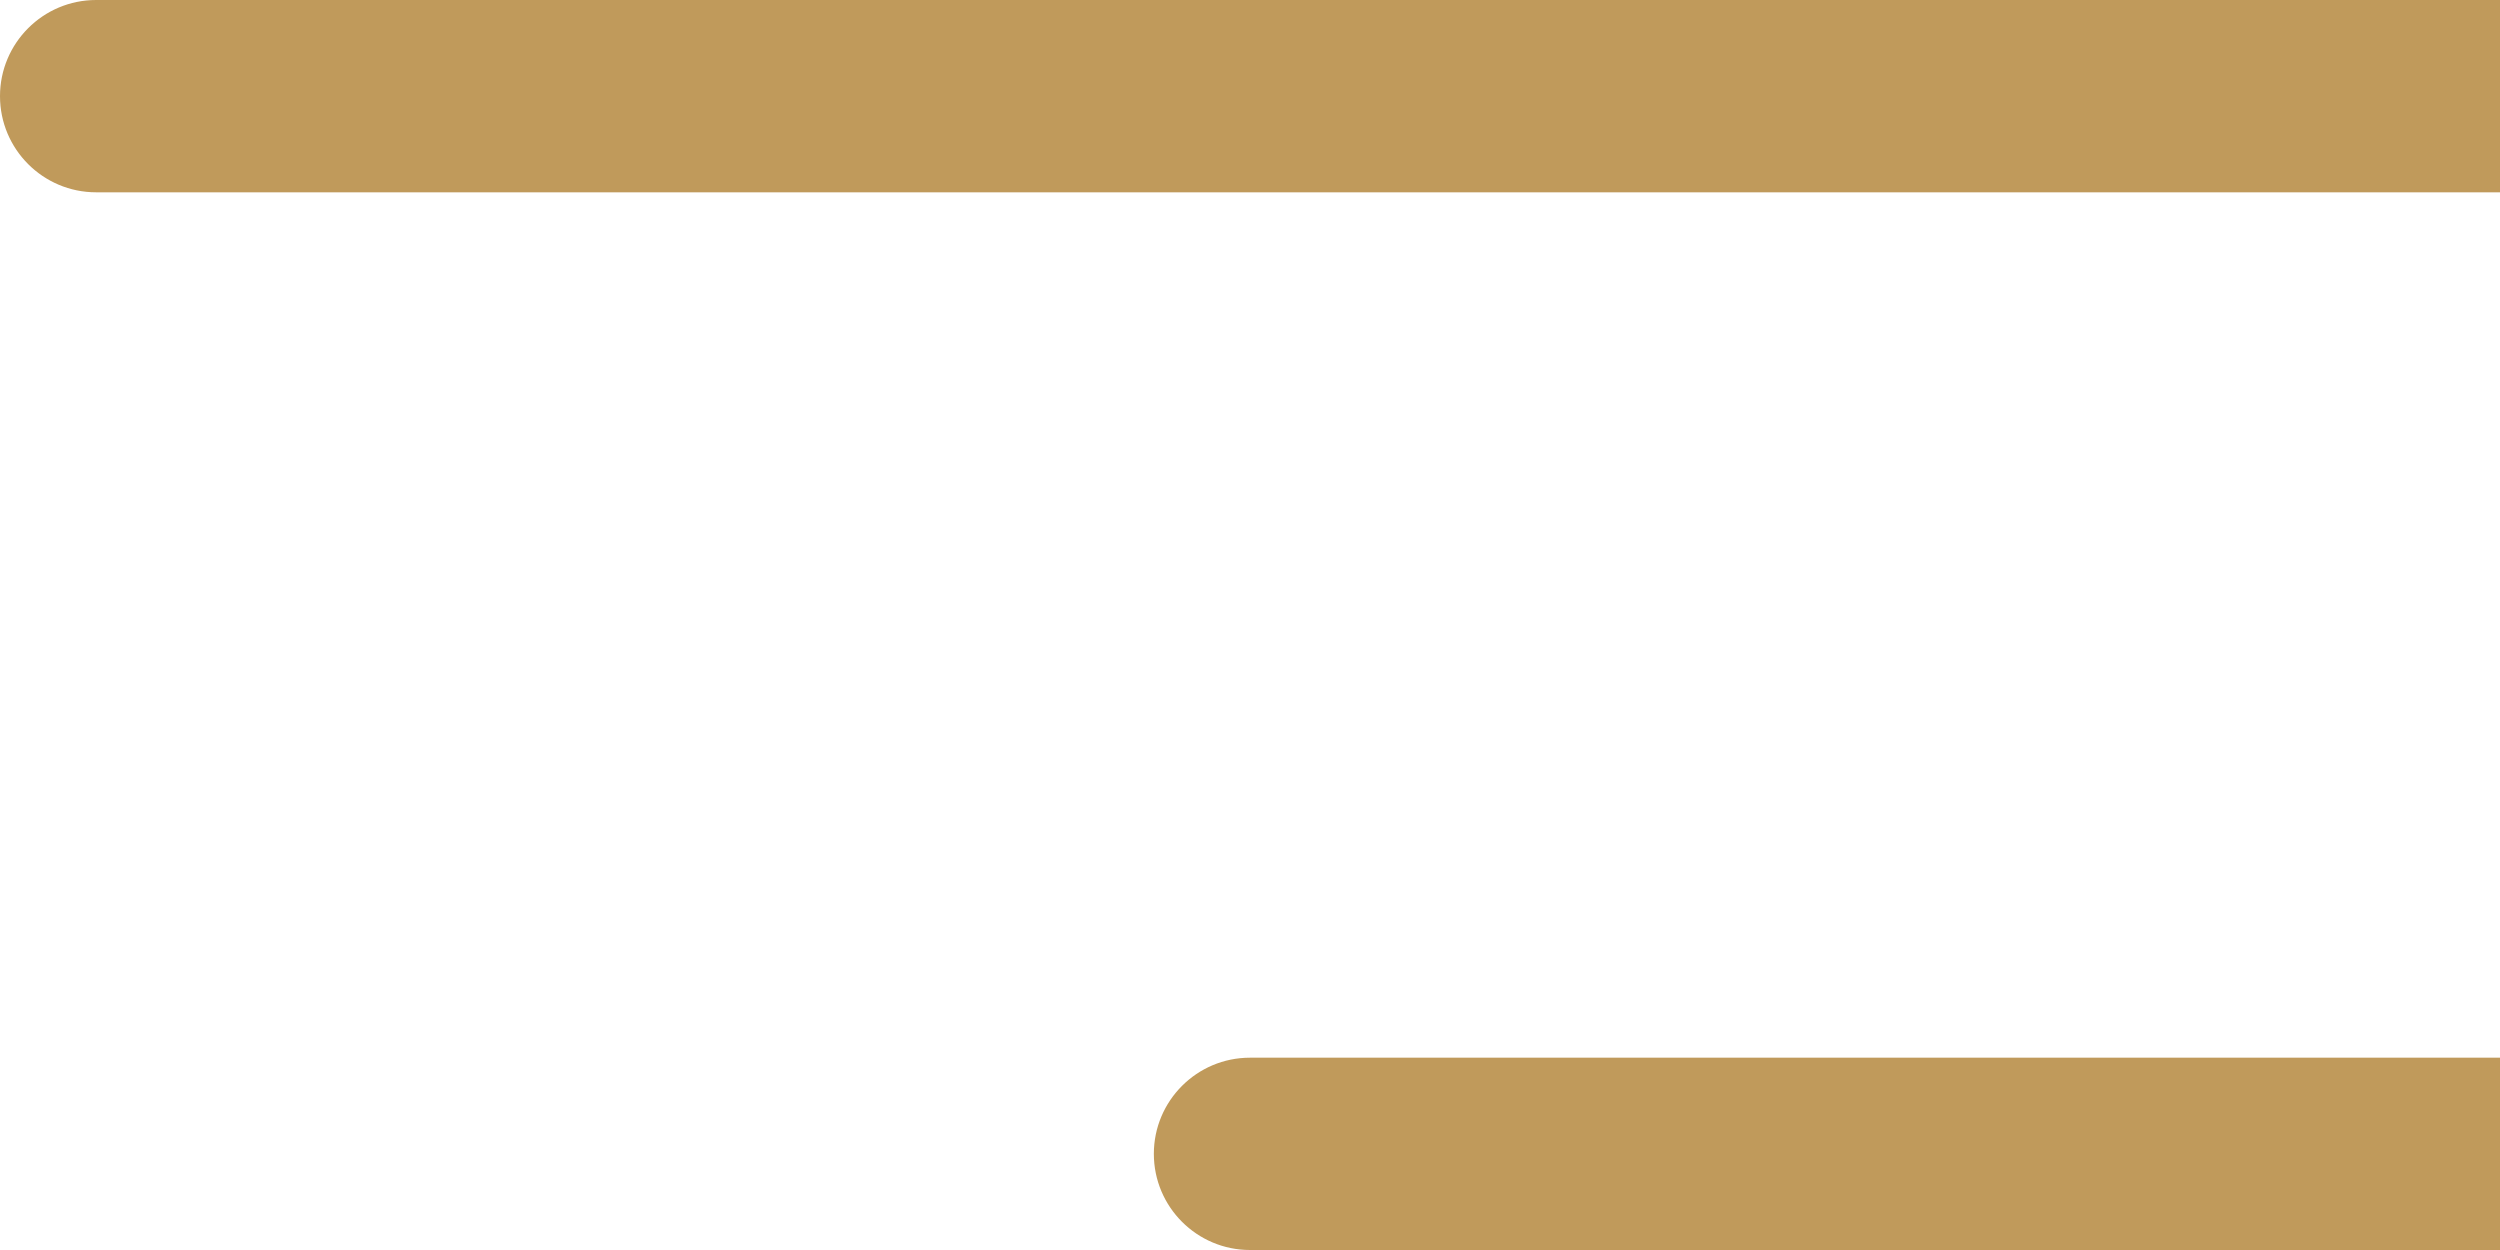
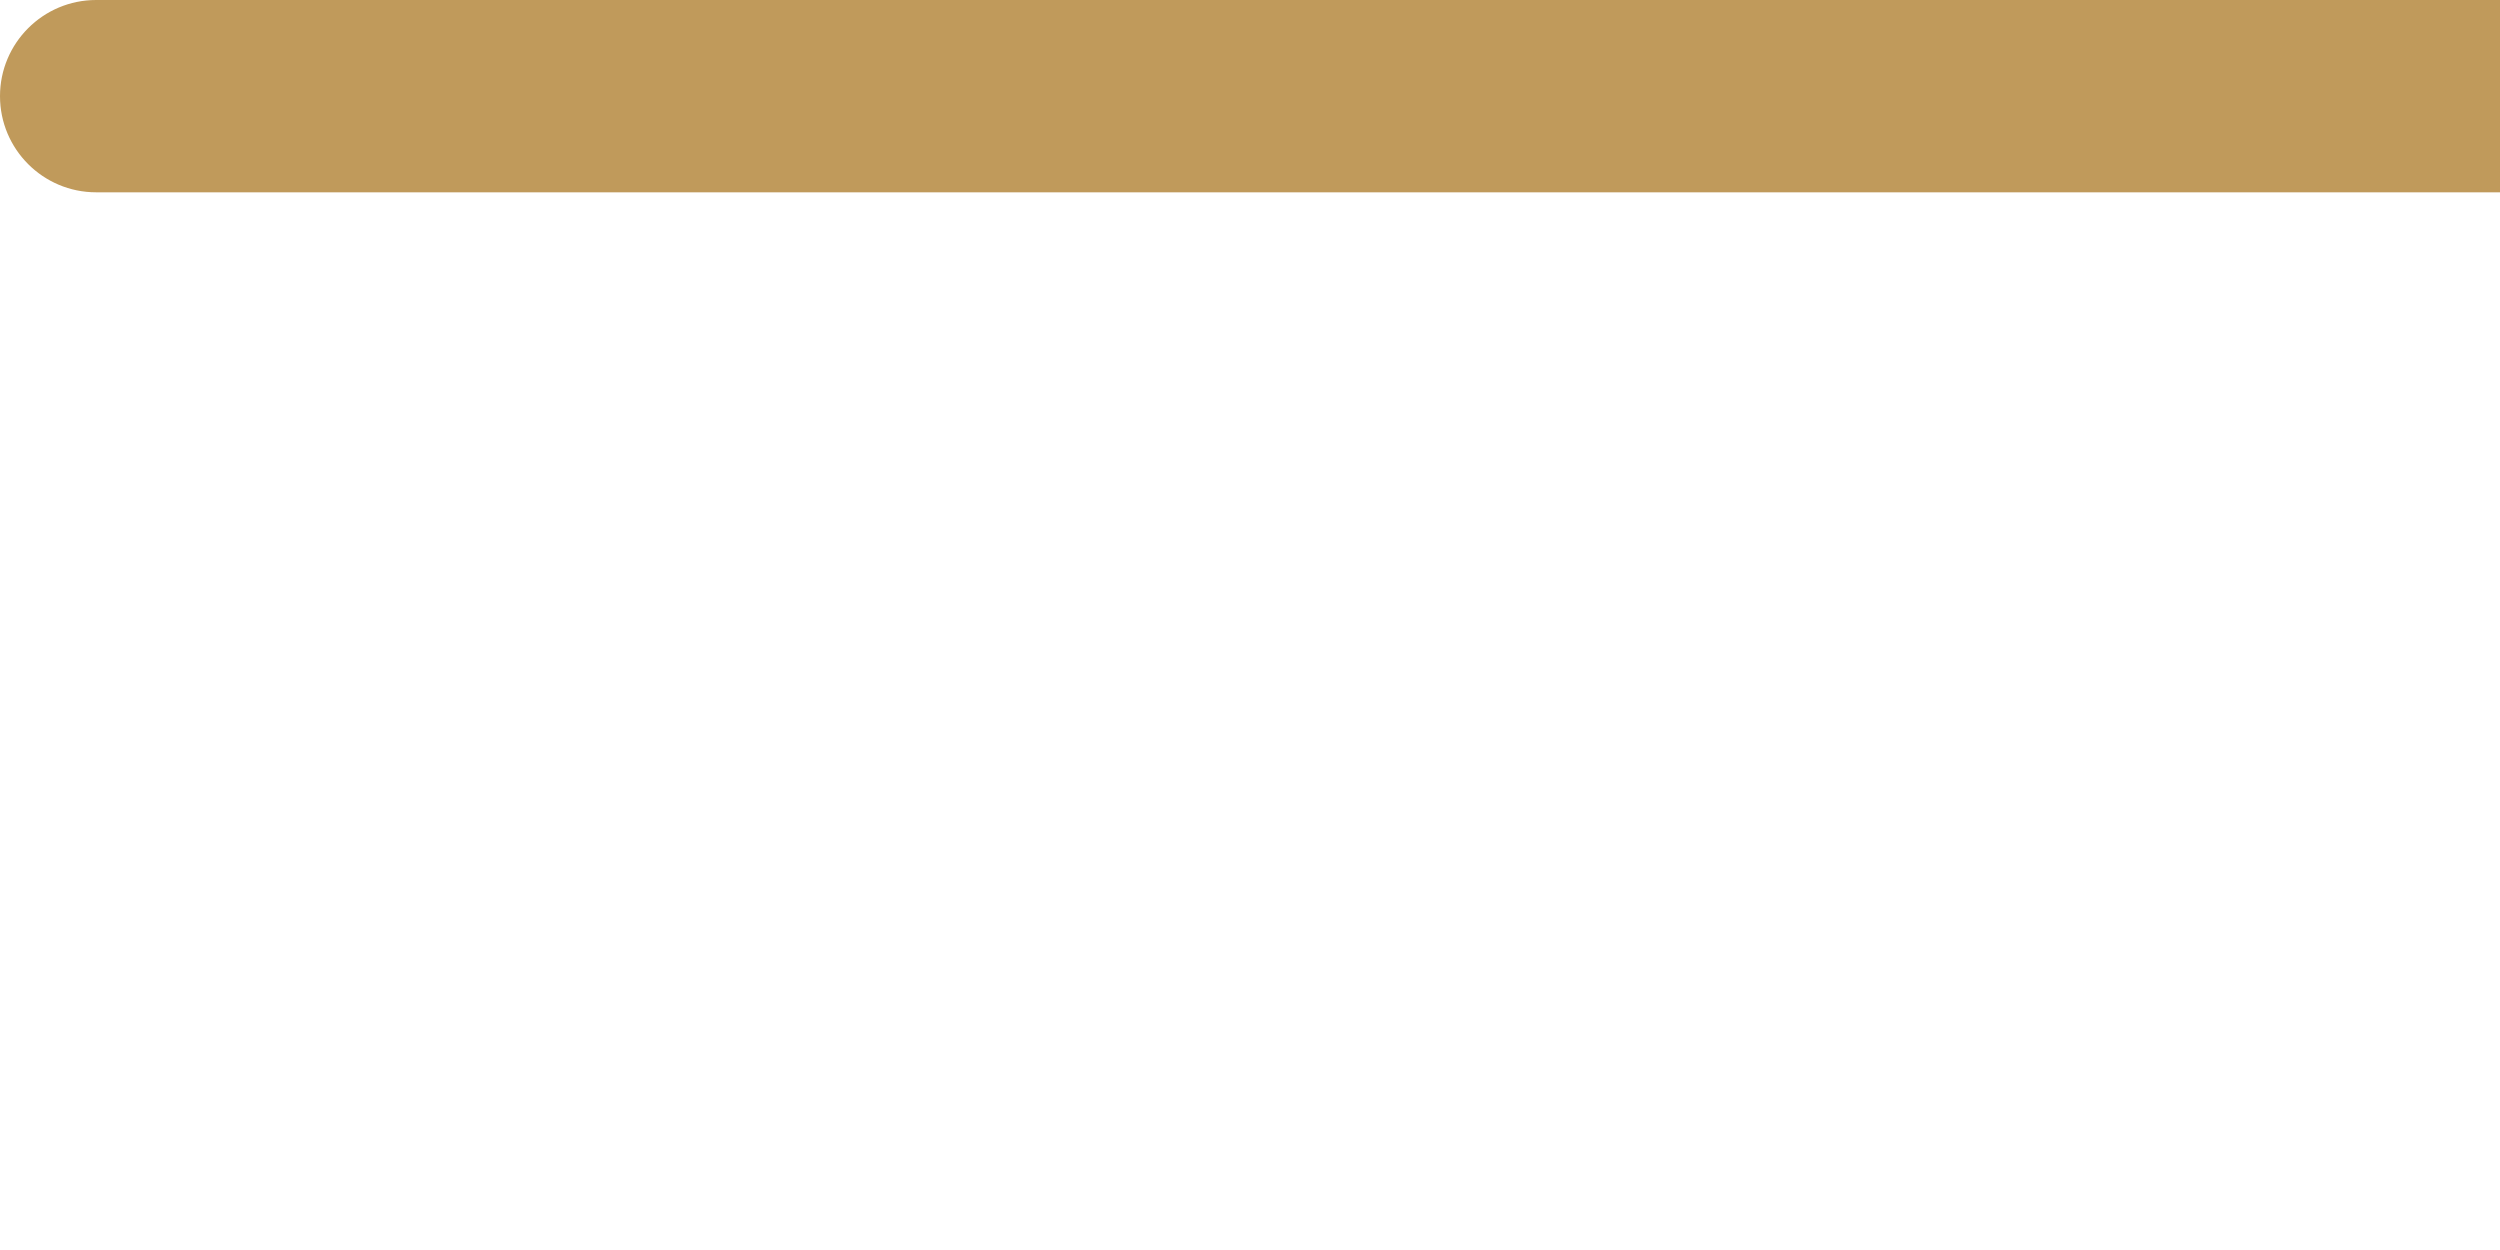
<svg xmlns="http://www.w3.org/2000/svg" width="26" height="13" viewBox="0 0 26 13" fill="none">
  <path d="M1 0C0.448 0 0 0.448 0 1C0 1.552 0.448 2 1 2V0ZM26 0L1 0V2L26 2V0Z" fill="#C09A5B" />
-   <path d="M13 11C12.448 11 12 11.448 12 12C12 12.552 12.448 13 13 13V11ZM26 11L13 11V13L26 13V11Z" fill="#C09A5B" />
</svg>